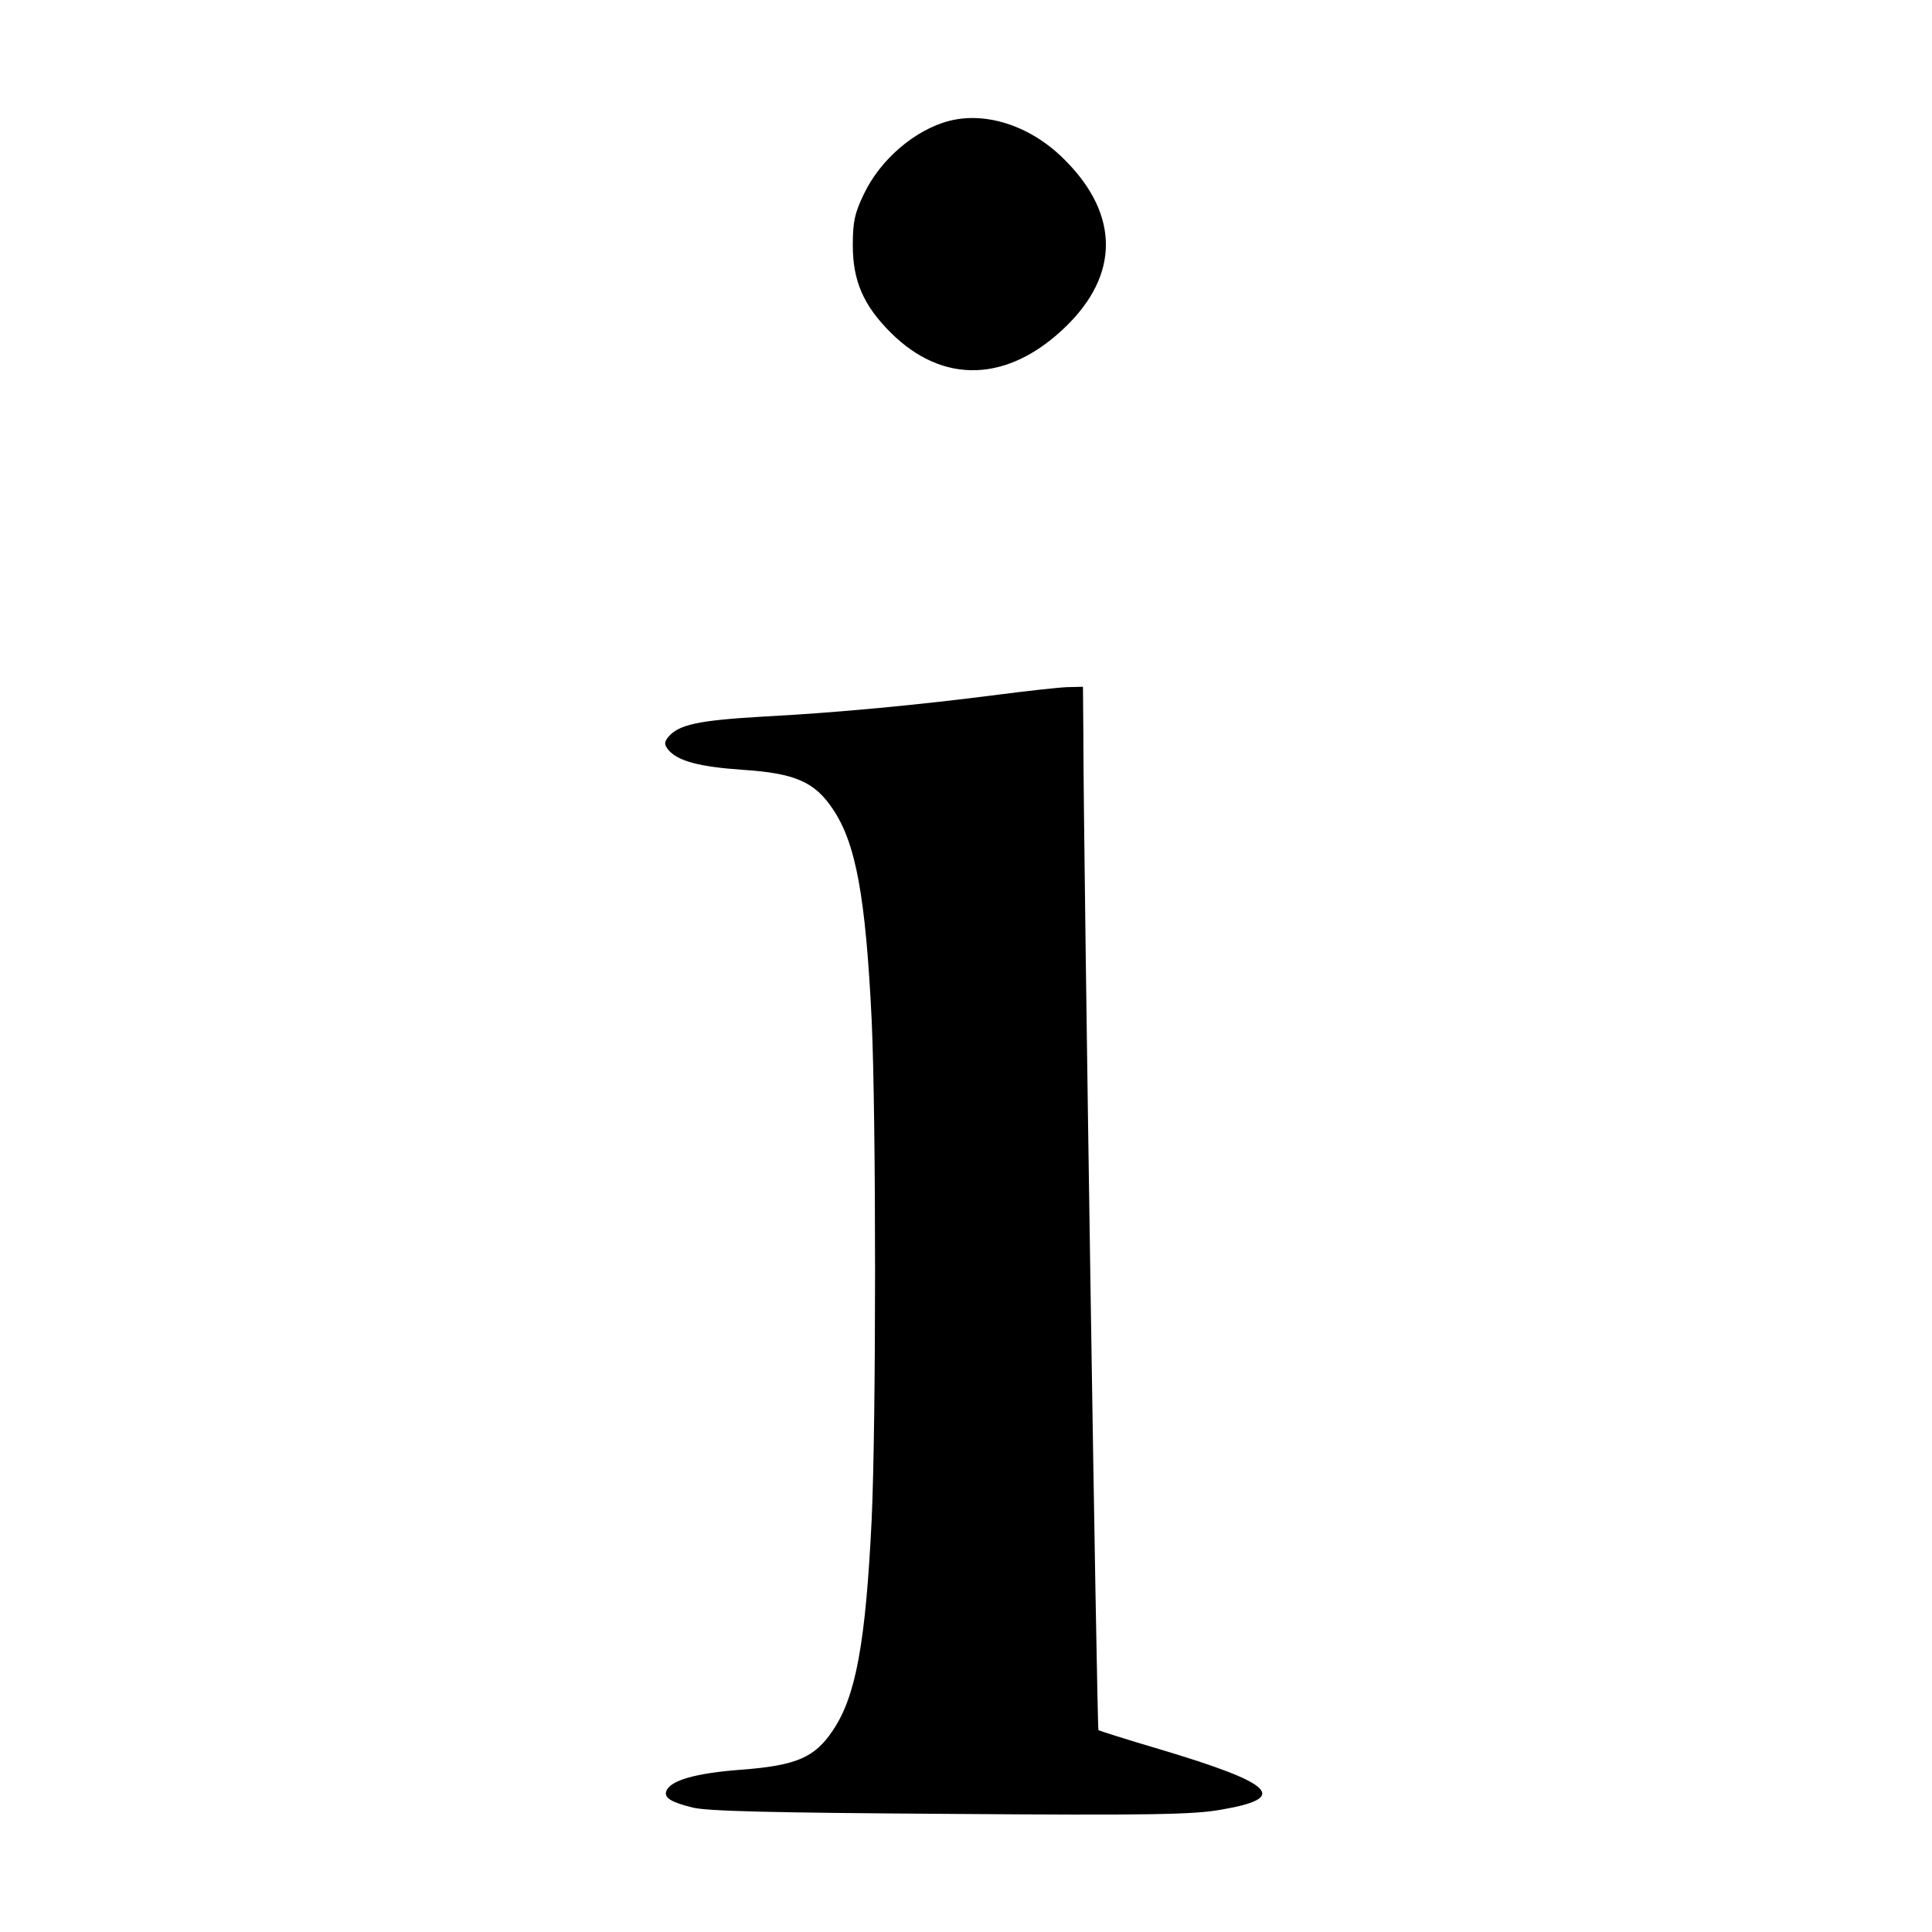
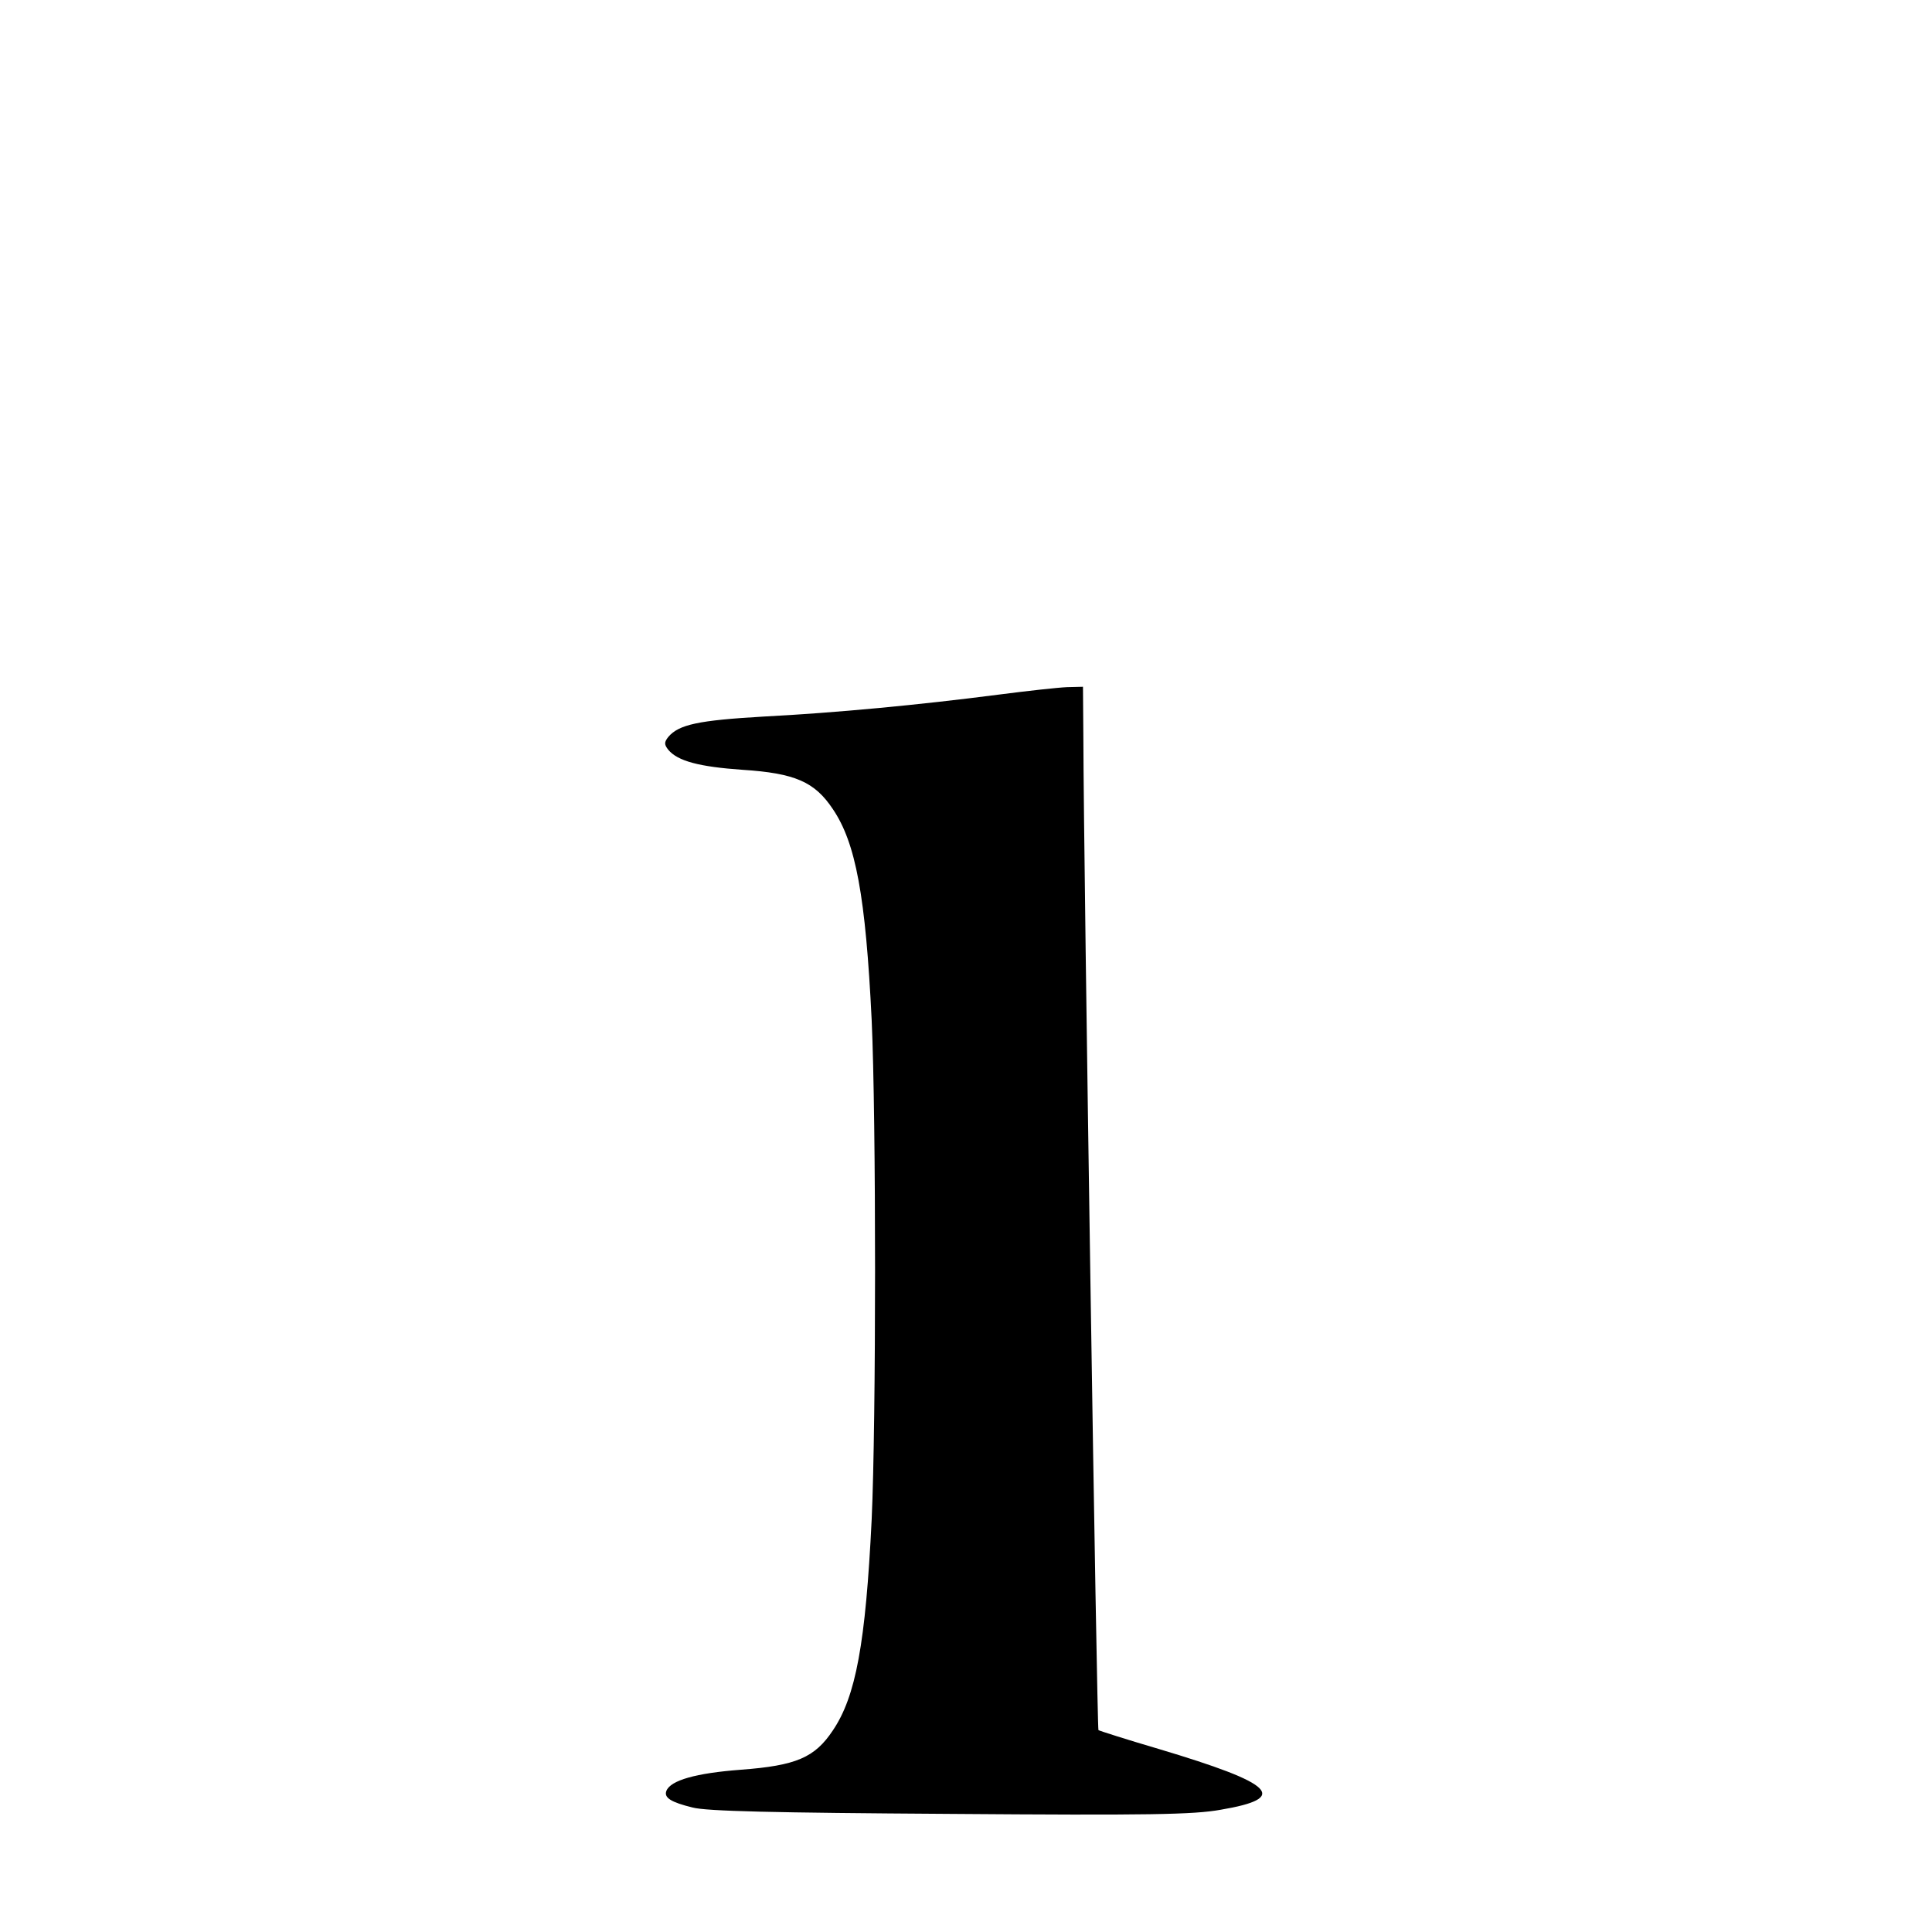
<svg xmlns="http://www.w3.org/2000/svg" version="1.0" width="512pt" height="512pt" viewBox="0 0 512 512" preserveAspectRatio="xMidYMid meet">
  <g transform="translate(0,512) scale(0.1,-0.1)" fill="#000000" stroke="none">
-     <path d="M2517 4800 c-91 -23 -184 -102 -228 -195 -24 -50 -29 -73 -29 -135 0 -94 28 -159 100 -231 139 -139 312 -133 465 16 141 137 141 295 0 438 -88 91 -208 132 -308 107z" />
    <path d="M2645 3279 c-209 -27 -429 -48 -622 -58 -172 -10 -224 -21 -252 -54 -11 -14 -11 -20 0 -34 25 -30 82 -45 196 -53 140 -9 192 -32 240 -104 61 -90 87 -231 103 -559 12 -261 12 -1063 0 -1324 -16 -328 -42 -469 -103 -559 -48 -72 -97 -93 -244 -104 -119 -9 -186 -28 -197 -56 -7 -18 12 -30 69 -44 37 -10 215 -14 682 -17 527 -4 646 -2 718 11 183 31 144 69 -164 161 -85 25 -157 48 -160 50 -4 5 -39 2263 -40 2633 l-1 132 -42 -1 c-24 -1 -106 -10 -183 -20z" />
  </g>
</svg>